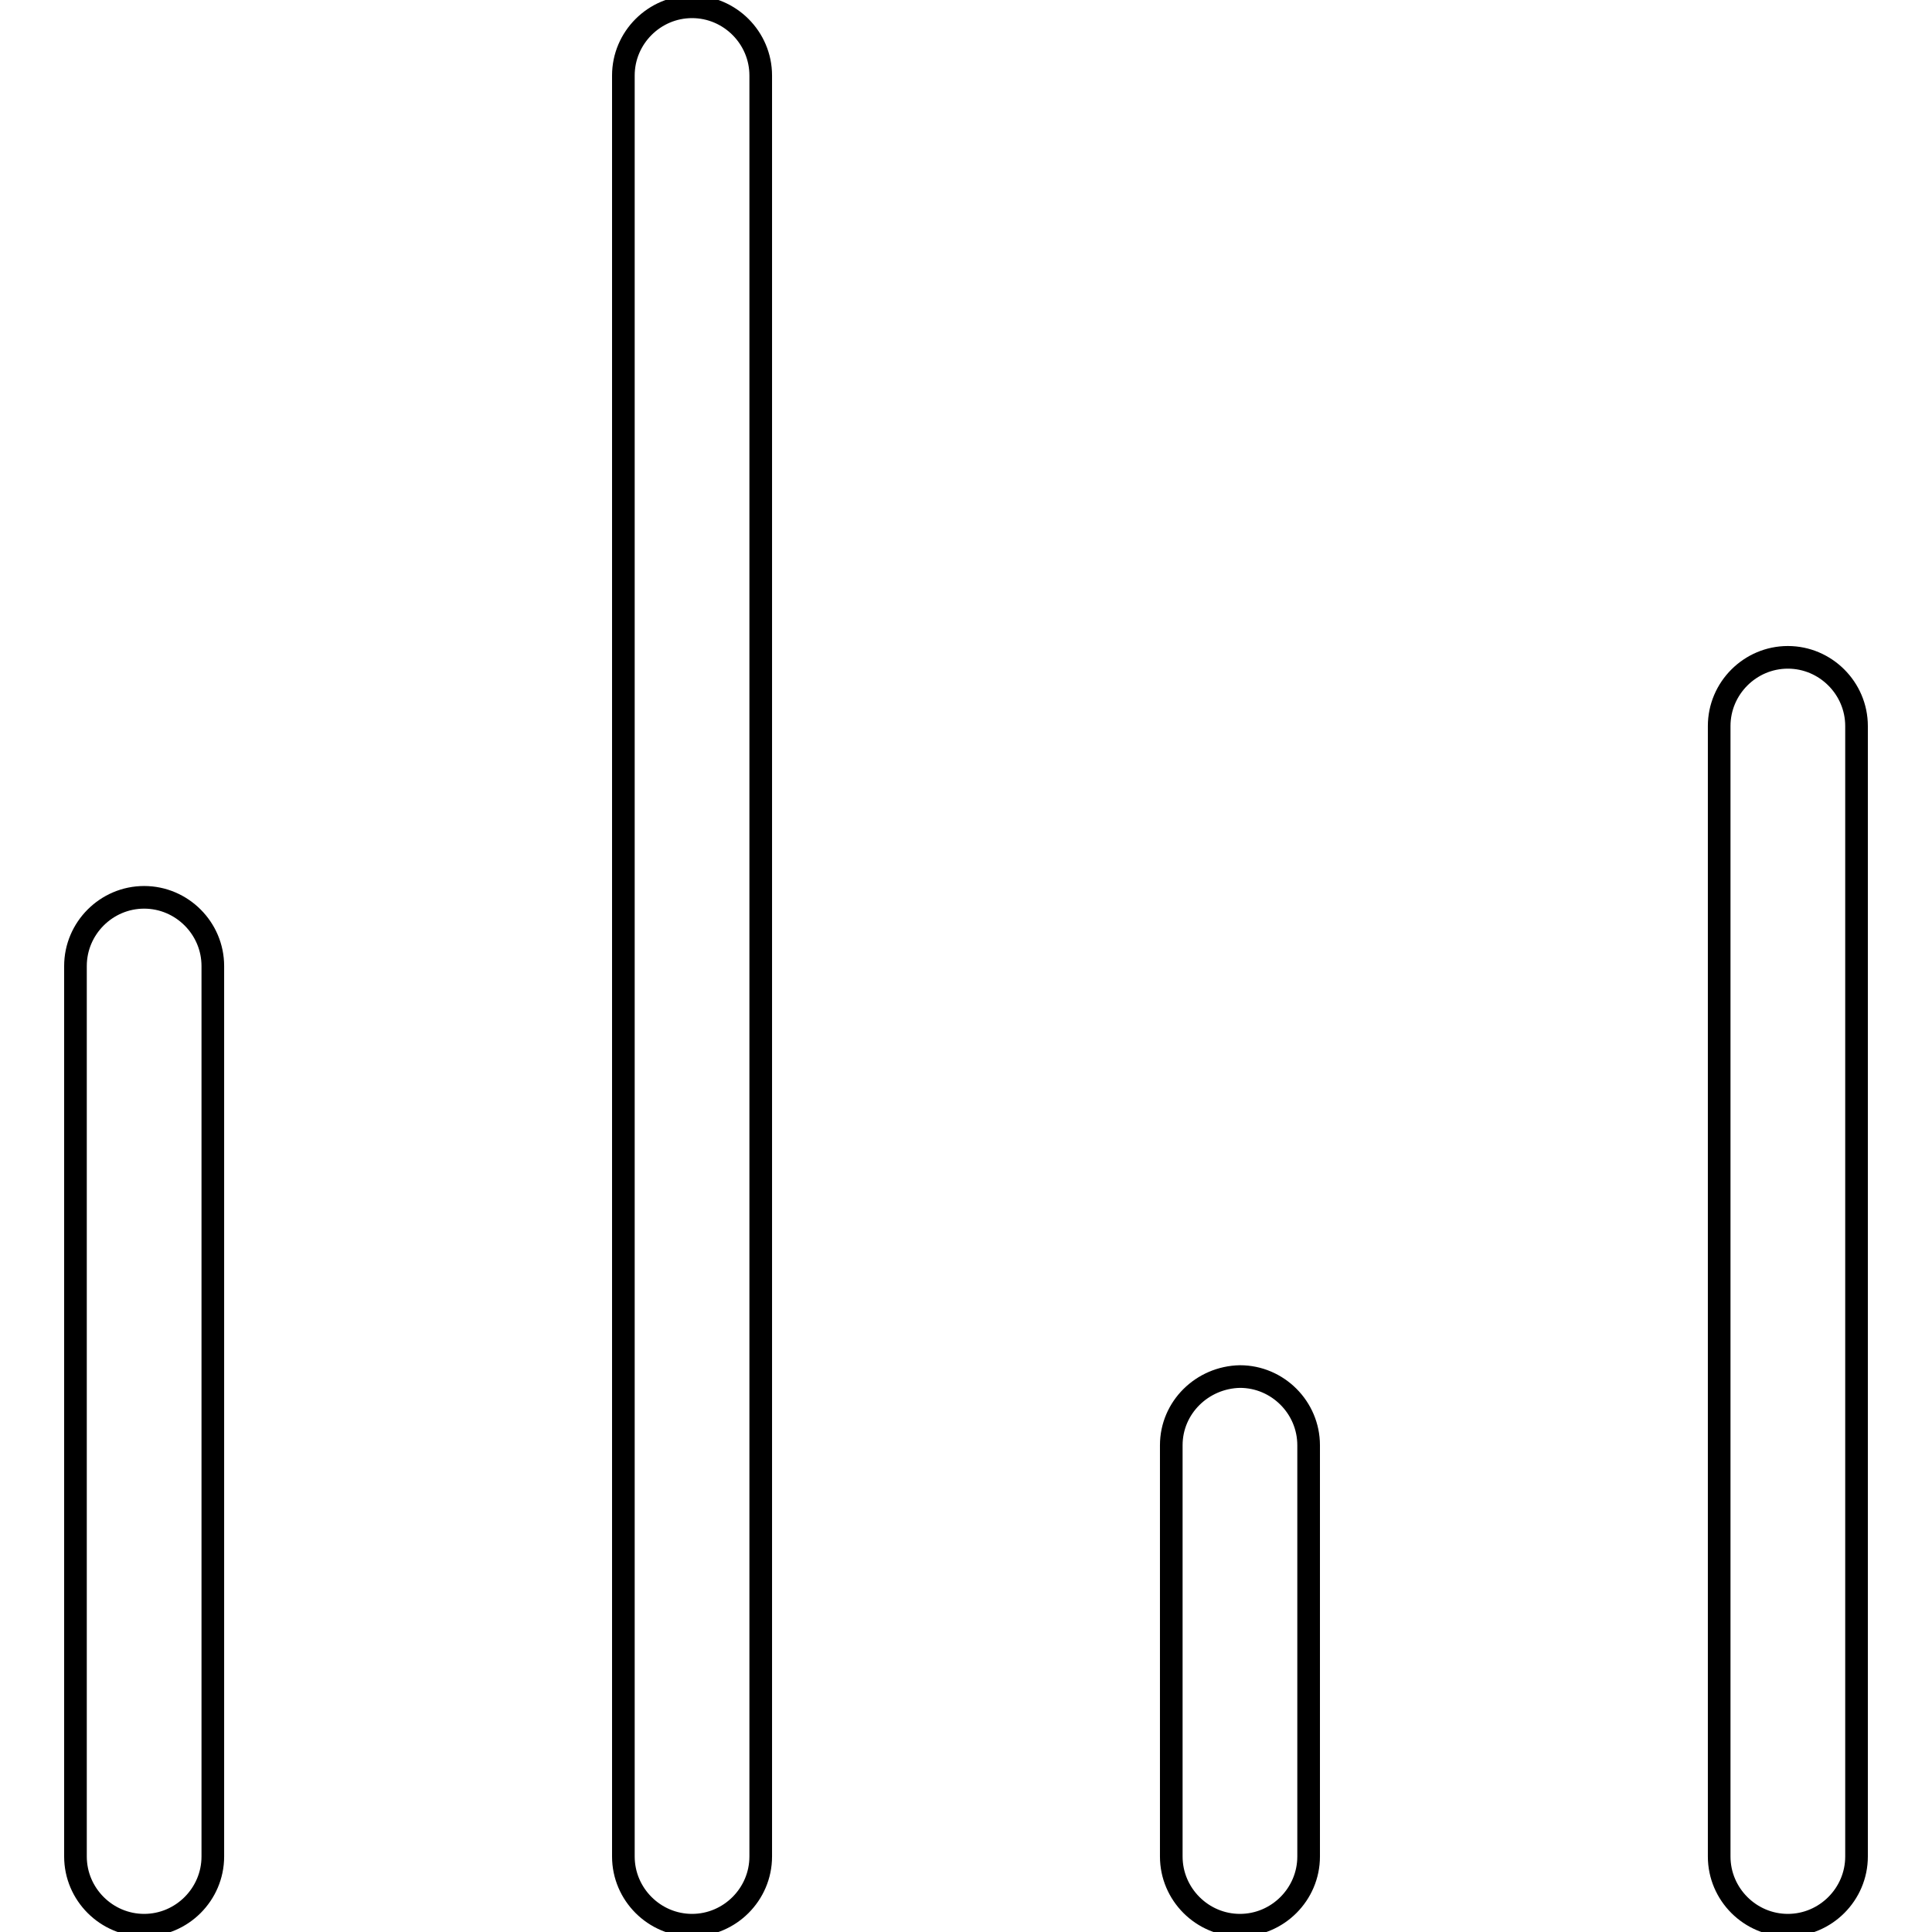
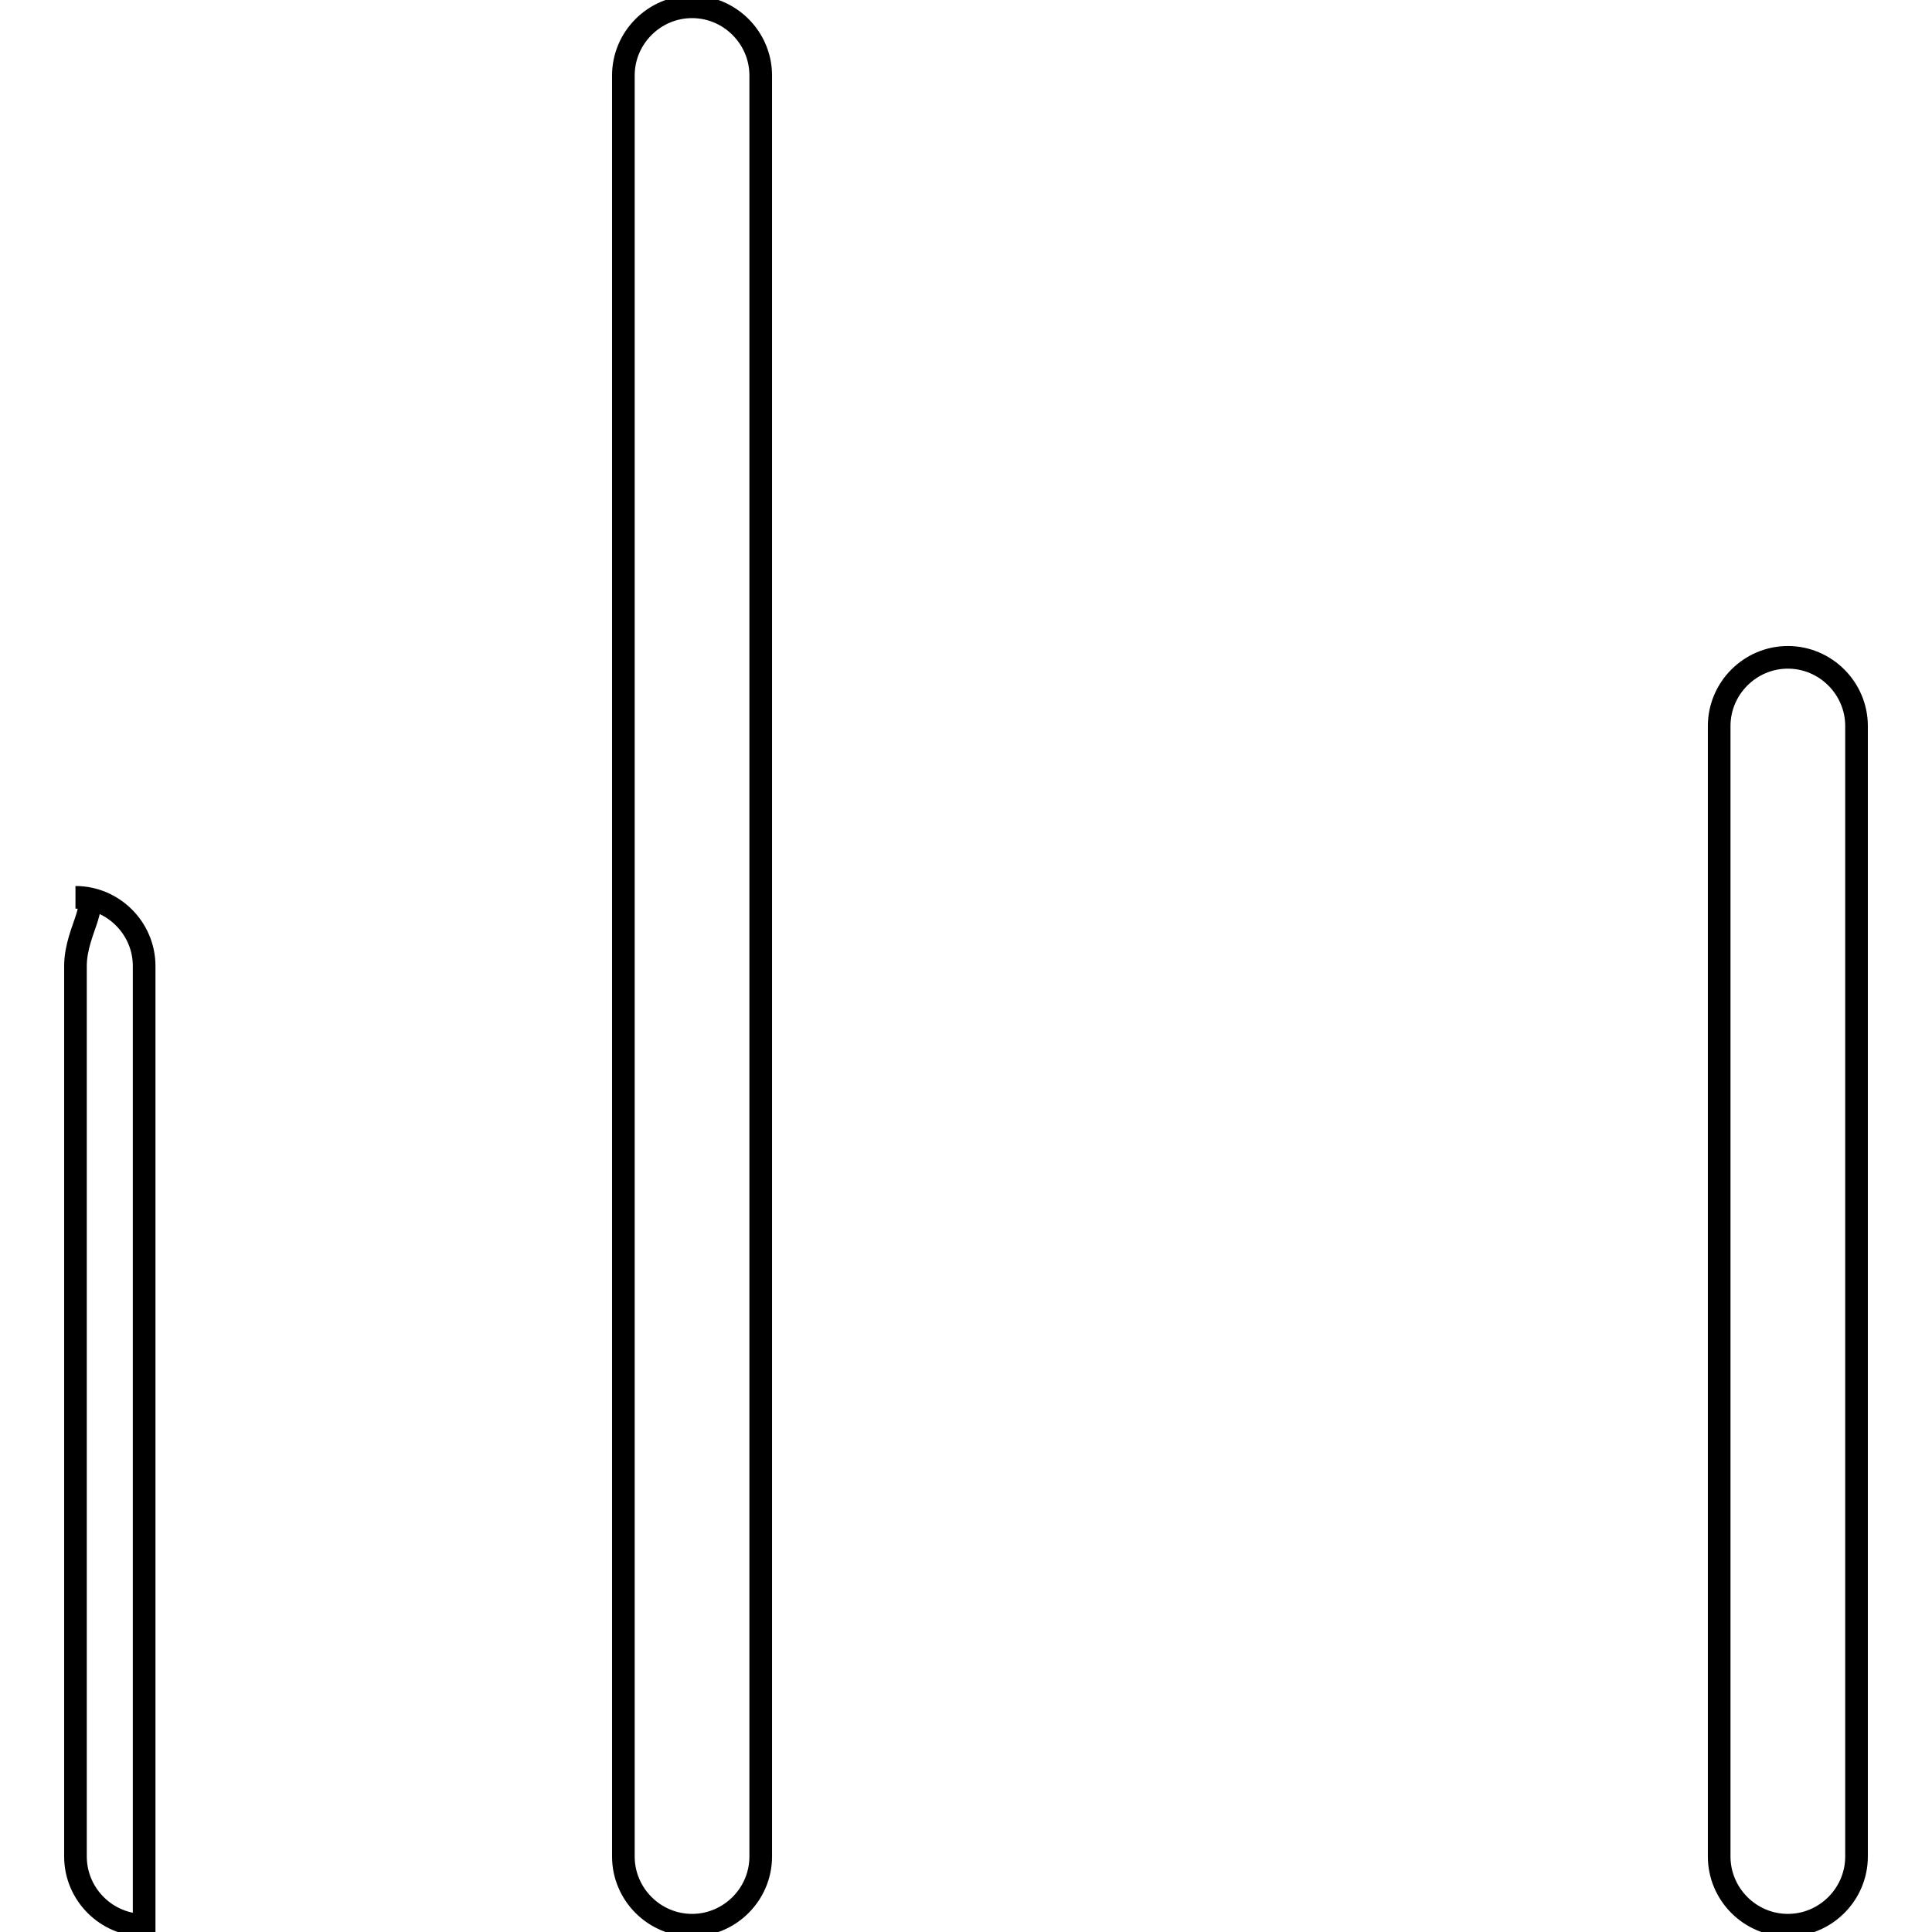
<svg xmlns="http://www.w3.org/2000/svg" version="1.1" x="0px" y="0px" viewBox="0 0 256 256" enable-background="new 0 0 256 256" xml:space="preserve">
  <g>
    <g>
      <path stroke-width="3" fill-opacity="0" stroke="#000000" d="M82.6,10v236c0,5,4.1,9.1,9.1,9.1c5,0,9.1-4.1,9.1-9.1V10c0-5-4.1-9.1-9.1-9.1C86.7,0.9,82.6,5,82.6,10L82.6,10z" />
-       <path stroke-width="3" fill-opacity="0" stroke="#000000" d="M10,128v118c0,5,4.1,9.1,9.1,9.1c5,0,9.1-4.1,9.1-9.1V128c0-5-4.1-9.1-9.1-9.1C14.1,118.9,10,123,10,128L10,128z" />
-       <path stroke-width="3" fill-opacity="0" stroke="#000000" d="M155.2,191.5V246c0,5,4.1,9.1,9.1,9.1c5,0,9.1-4.1,9.1-9.1v-54.5c0-5-4.1-9.1-9.1-9.1C159.3,182.5,155.2,186.5,155.2,191.5L155.2,191.5z" />
+       <path stroke-width="3" fill-opacity="0" stroke="#000000" d="M10,128v118c0,5,4.1,9.1,9.1,9.1V128c0-5-4.1-9.1-9.1-9.1C14.1,118.9,10,123,10,128L10,128z" />
      <path stroke-width="3" fill-opacity="0" stroke="#000000" d="M227.8,96.2V246c0,5,4.1,9.1,9.1,9.1s9.1-4.1,9.1-9.1V96.2c0-5-4.1-9.1-9.1-9.1S227.8,91.2,227.8,96.2L227.8,96.2z" />
    </g>
  </g>
</svg>